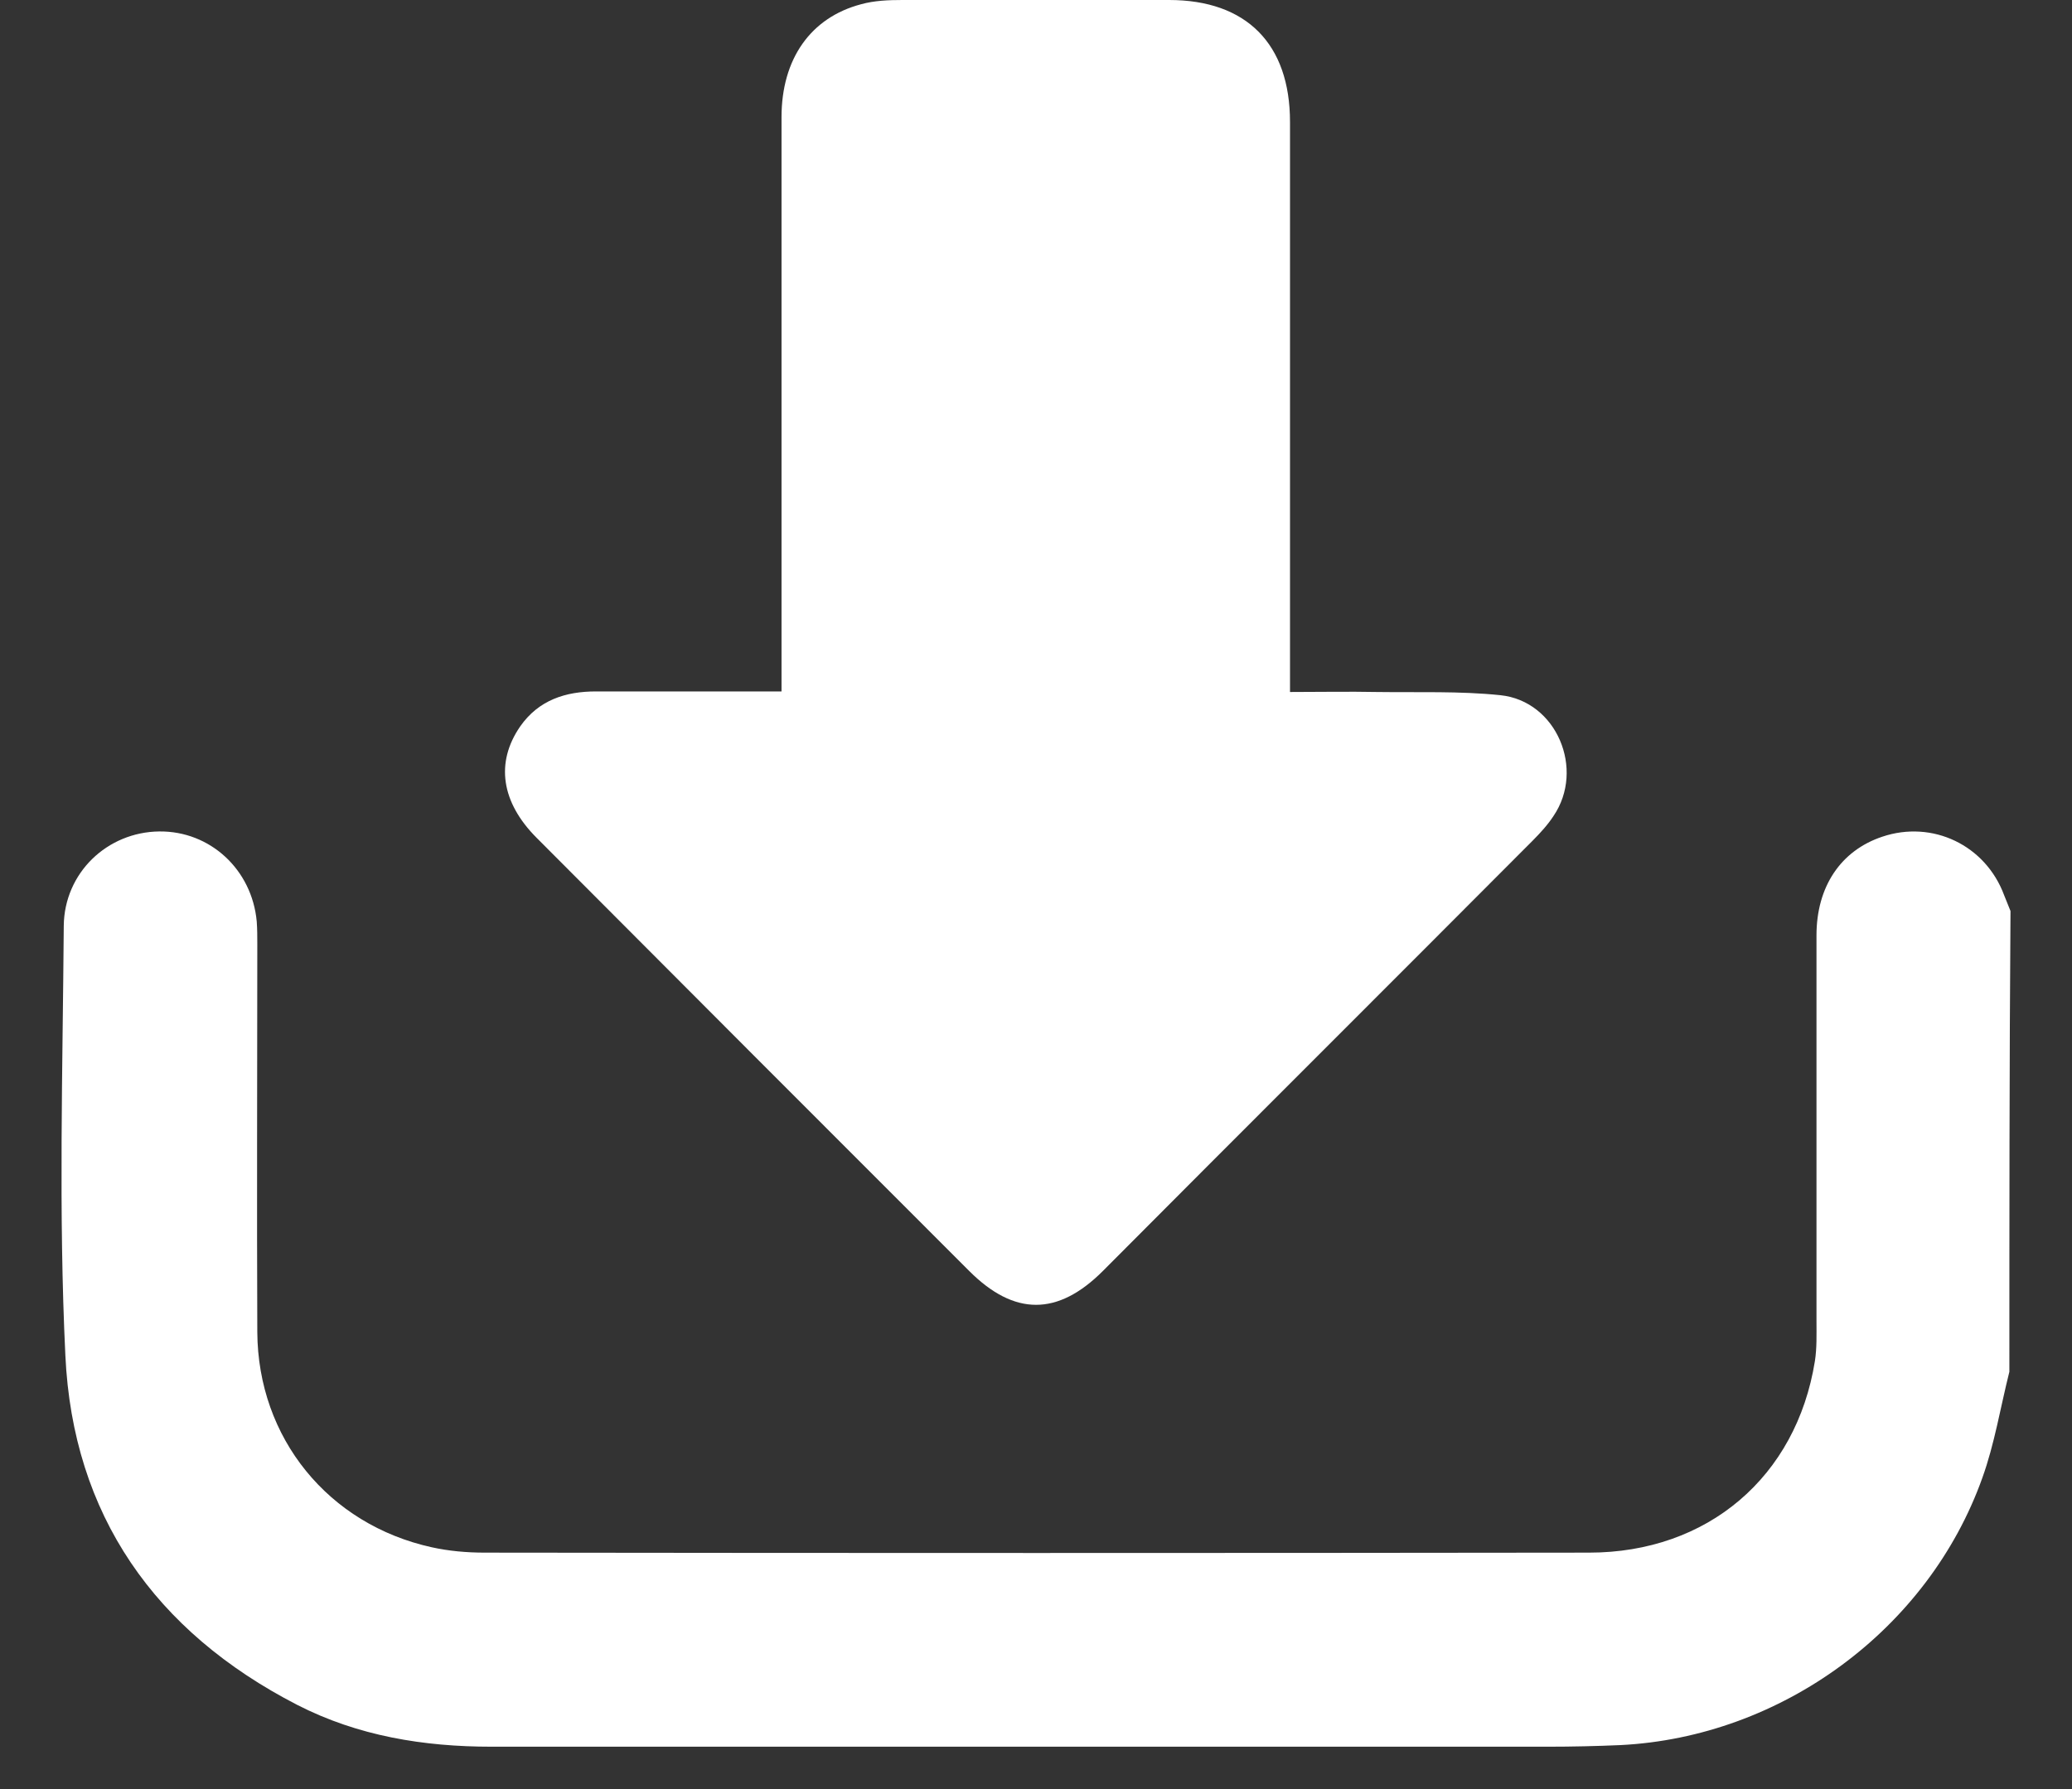
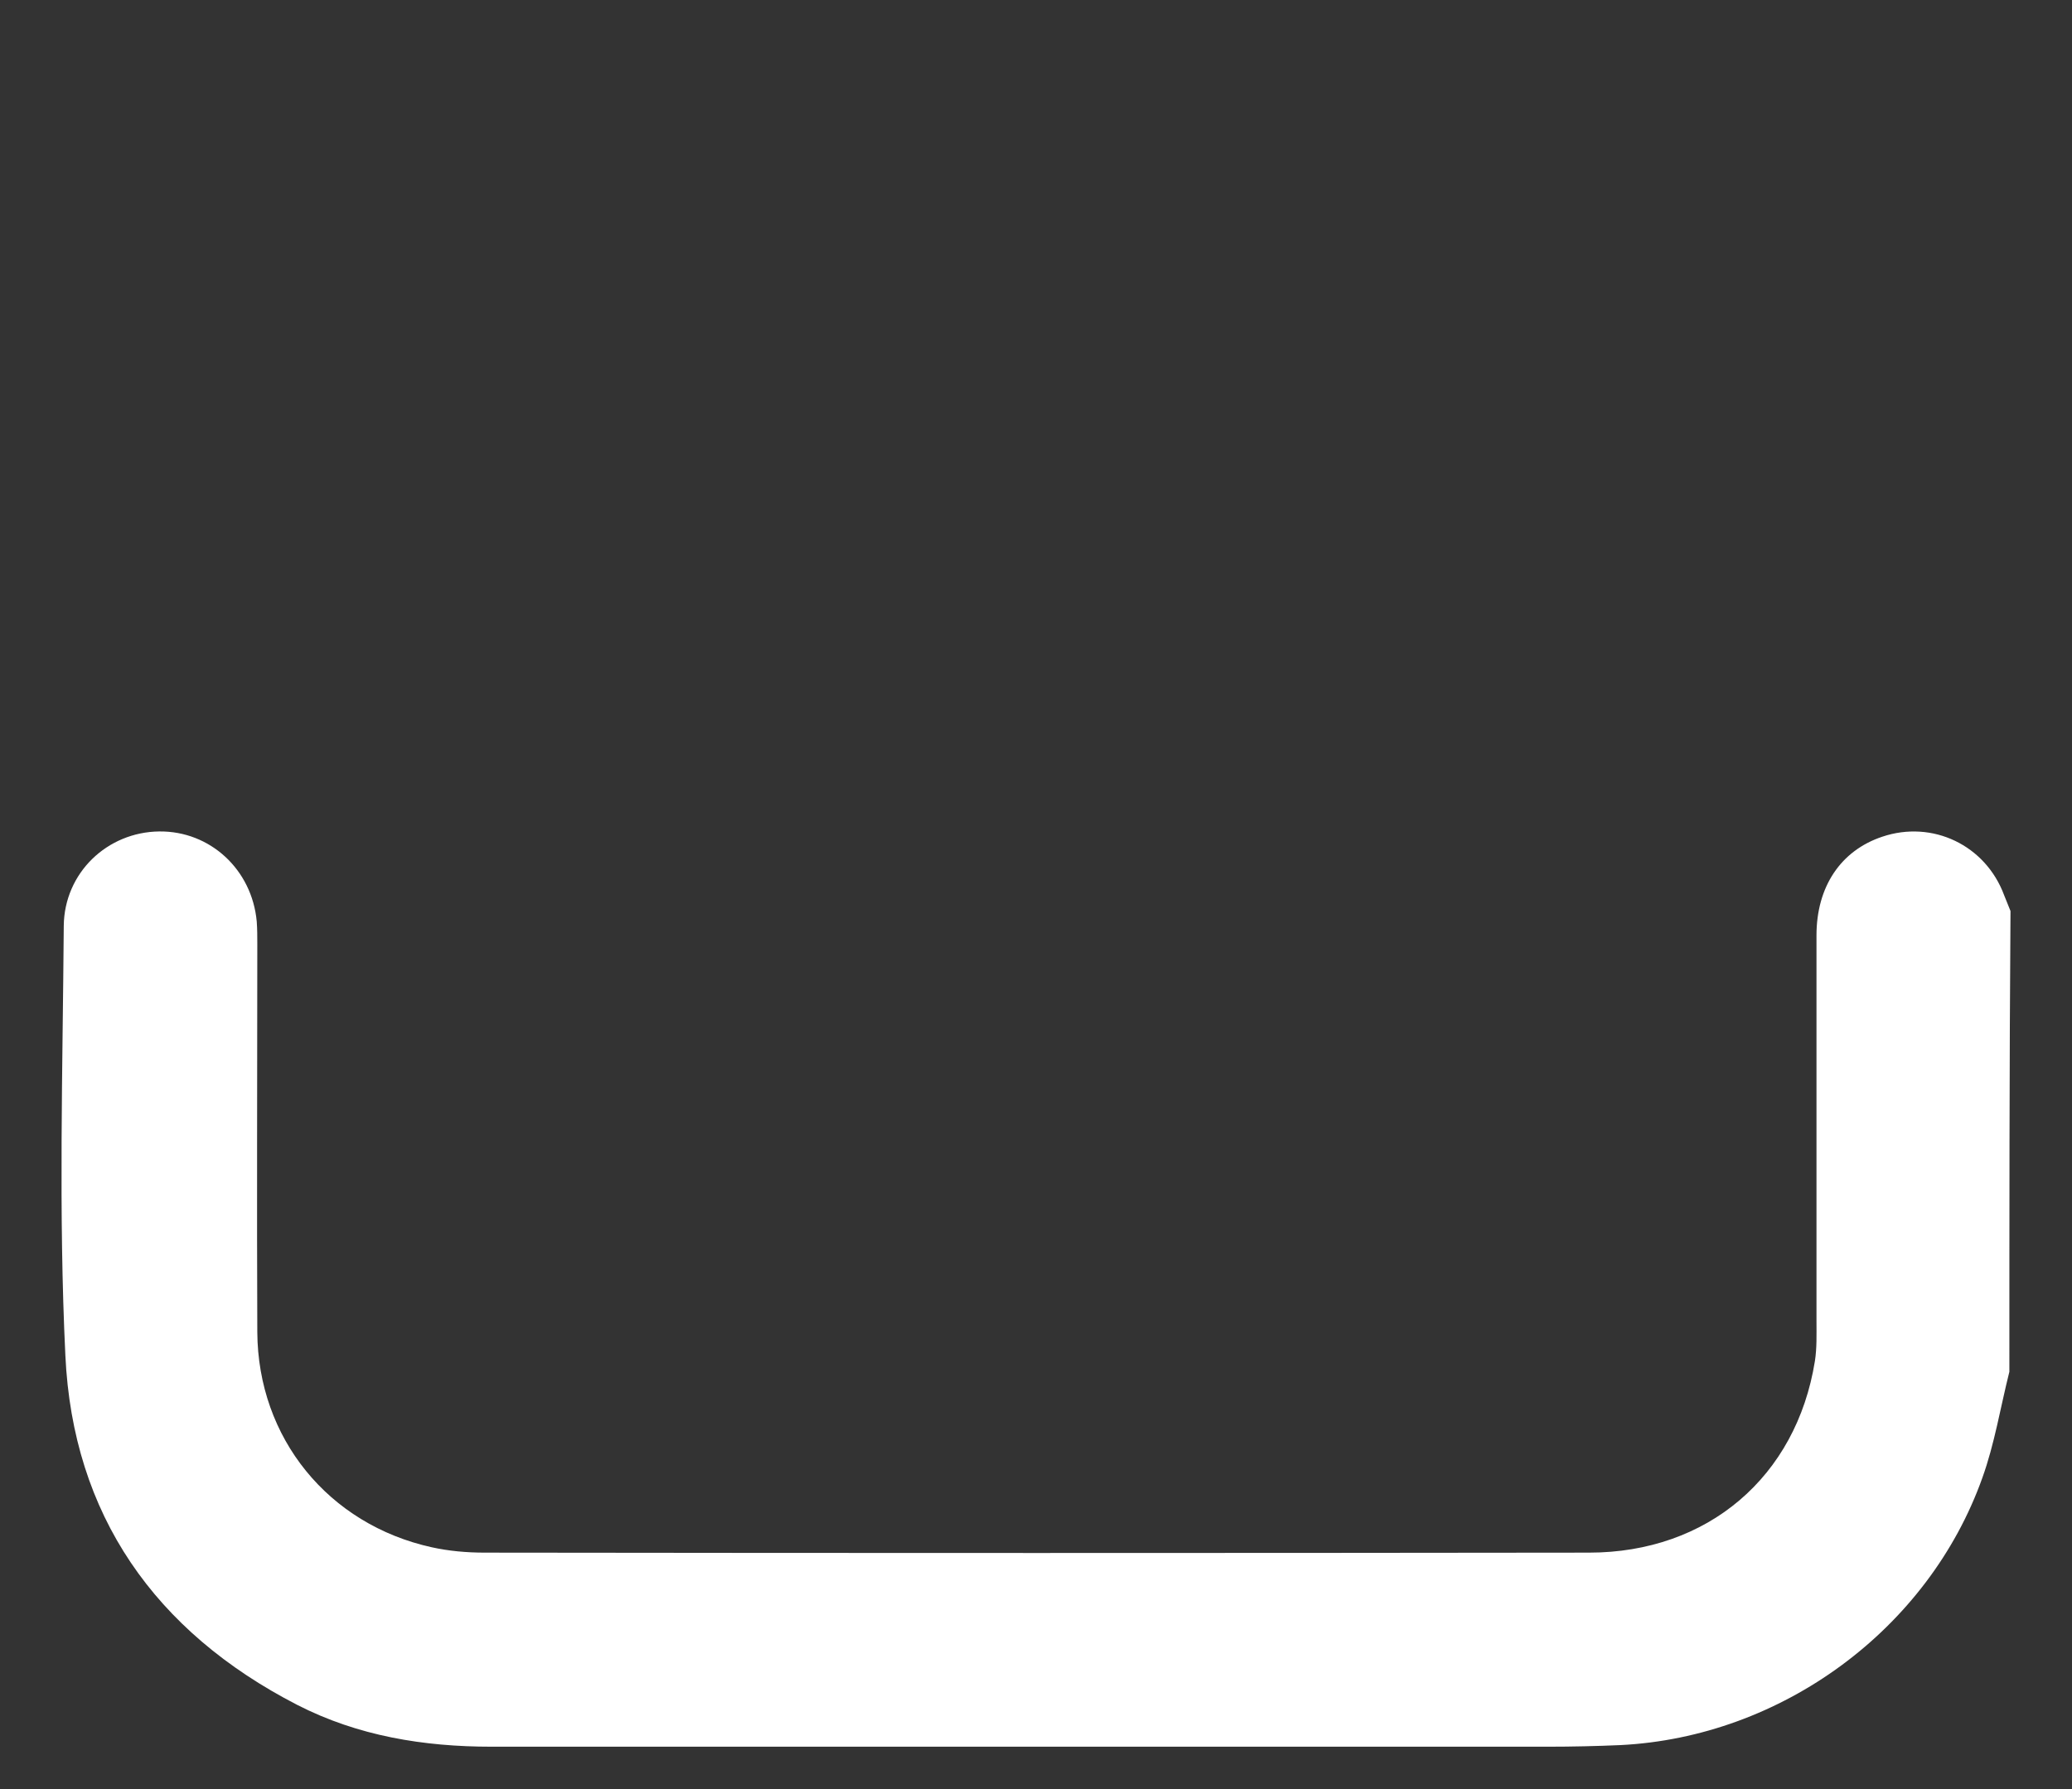
<svg xmlns="http://www.w3.org/2000/svg" width="22" height="19" viewBox="0 0 22 19" fill="none">
  <rect x="0" y="0" width="22" height="19" fill="#333333" stroke="none" />
  <path d="M21.335 14.568C21.24 14.946 21.178 15.334 21.048 15.695C20.474 17.305 18.915 18.448 17.204 18.533C16.951 18.544 16.692 18.55 16.438 18.55C12.701 18.55 8.957 18.55 5.22 18.55C4.499 18.55 3.801 18.437 3.154 18.105C1.646 17.328 0.773 16.089 0.694 14.394C0.621 12.879 0.666 11.353 0.677 9.832C0.683 9.269 1.139 8.836 1.691 8.83C2.231 8.824 2.676 9.235 2.726 9.787C2.732 9.866 2.732 9.951 2.732 10.029C2.732 11.403 2.726 12.777 2.732 14.146C2.738 15.272 3.486 16.19 4.584 16.432C4.764 16.472 4.955 16.489 5.147 16.489C9.053 16.494 12.96 16.494 16.872 16.489C18.133 16.489 19.073 15.683 19.27 14.456C19.292 14.315 19.287 14.174 19.287 14.033C19.287 12.665 19.287 11.302 19.287 9.934C19.287 9.416 19.545 9.033 19.985 8.886C20.519 8.706 21.082 8.976 21.279 9.506C21.302 9.562 21.324 9.618 21.347 9.675C21.335 11.308 21.335 12.935 21.335 14.568Z" fill="white" />
-   <path d="M13.697 7.349C14.017 7.349 14.321 7.343 14.62 7.349C15.059 7.355 15.498 7.338 15.931 7.383C16.528 7.445 16.832 8.171 16.494 8.667C16.432 8.762 16.353 8.847 16.275 8.926C14.755 10.452 13.229 11.972 11.71 13.498C11.231 13.977 10.77 13.977 10.291 13.498C8.76 11.967 7.229 10.435 5.698 8.898C5.321 8.52 5.259 8.098 5.523 7.715C5.72 7.433 6.007 7.343 6.328 7.343C6.976 7.343 7.617 7.343 8.298 7.343C8.298 7.259 8.298 7.18 8.298 7.101C8.298 5.147 8.298 3.199 8.298 1.245C8.298 0.625 8.608 0.186 9.143 0.045C9.283 0.006 9.435 0 9.582 0C10.527 0 11.473 0 12.413 0C13.235 0 13.697 0.467 13.697 1.295C13.697 3.227 13.697 5.158 13.697 7.09C13.697 7.169 13.697 7.248 13.697 7.349Z" fill="white" />
</svg>